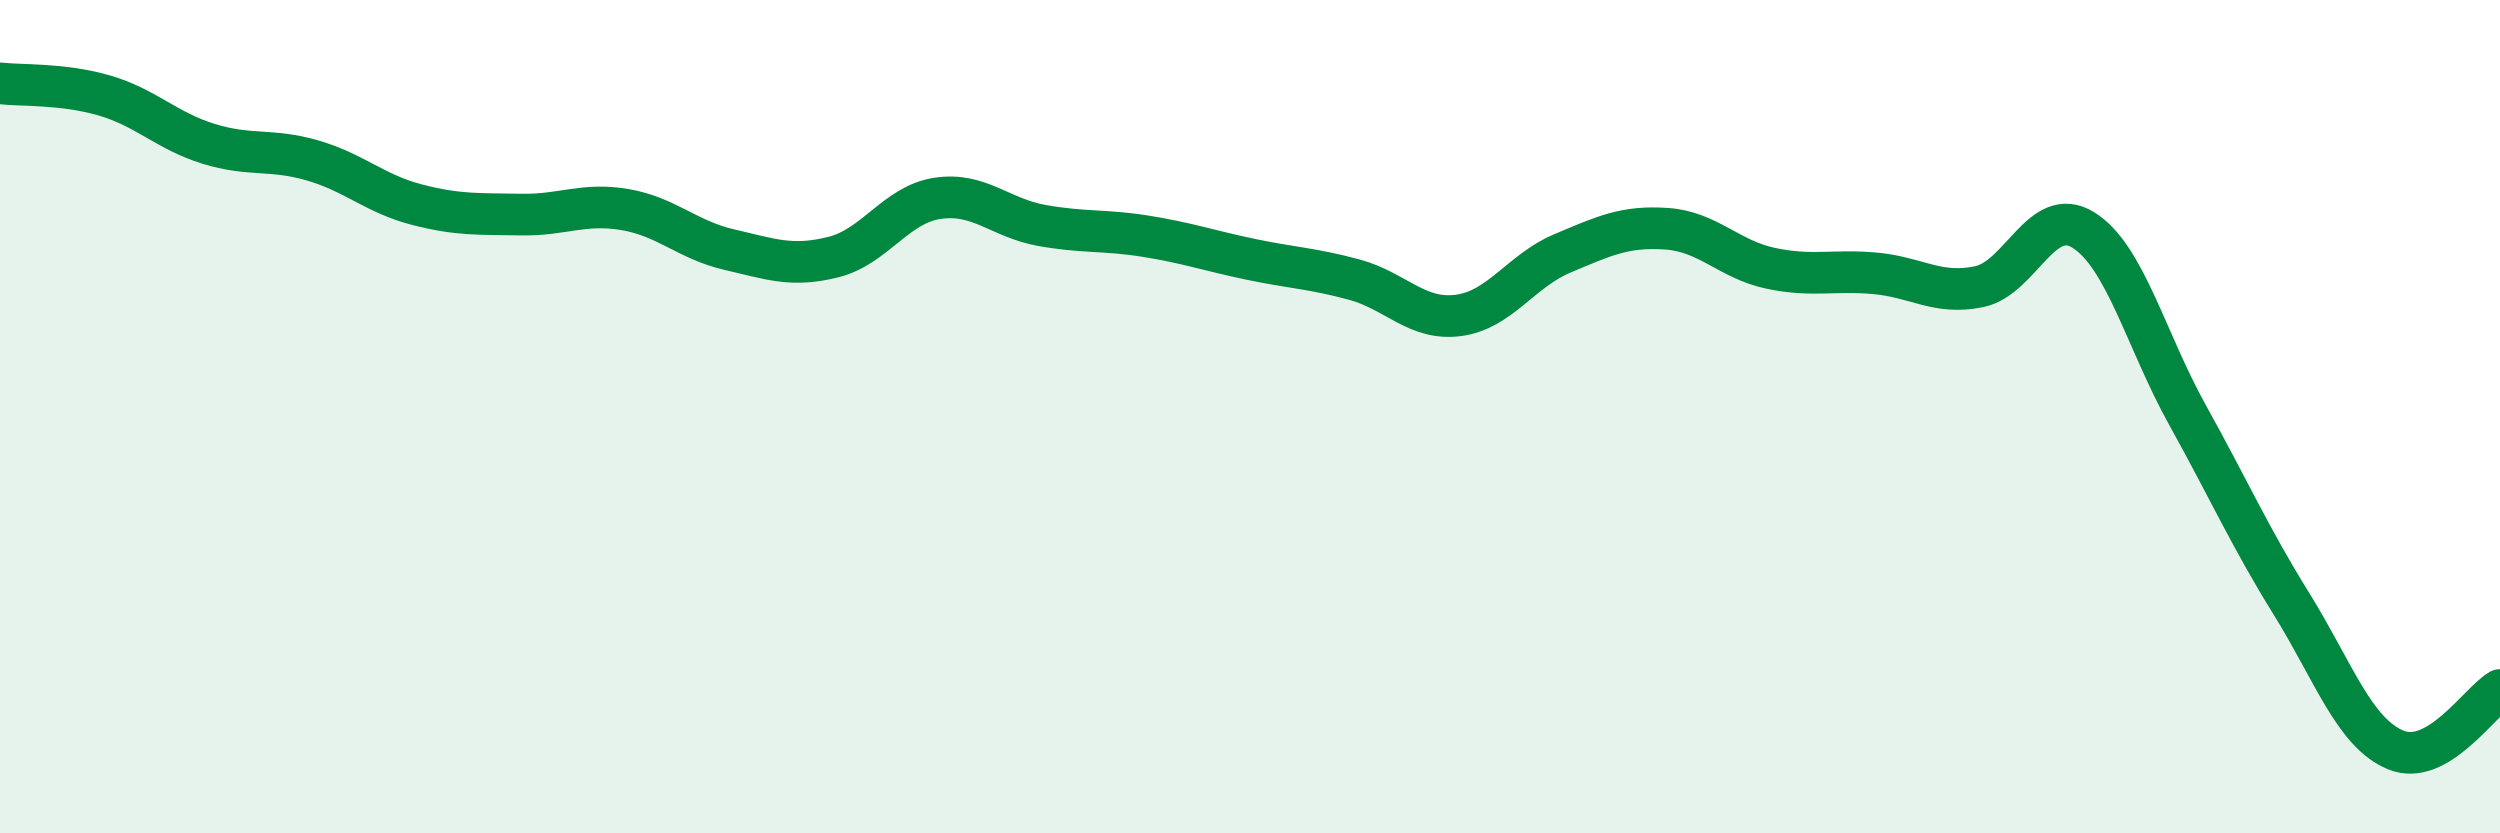
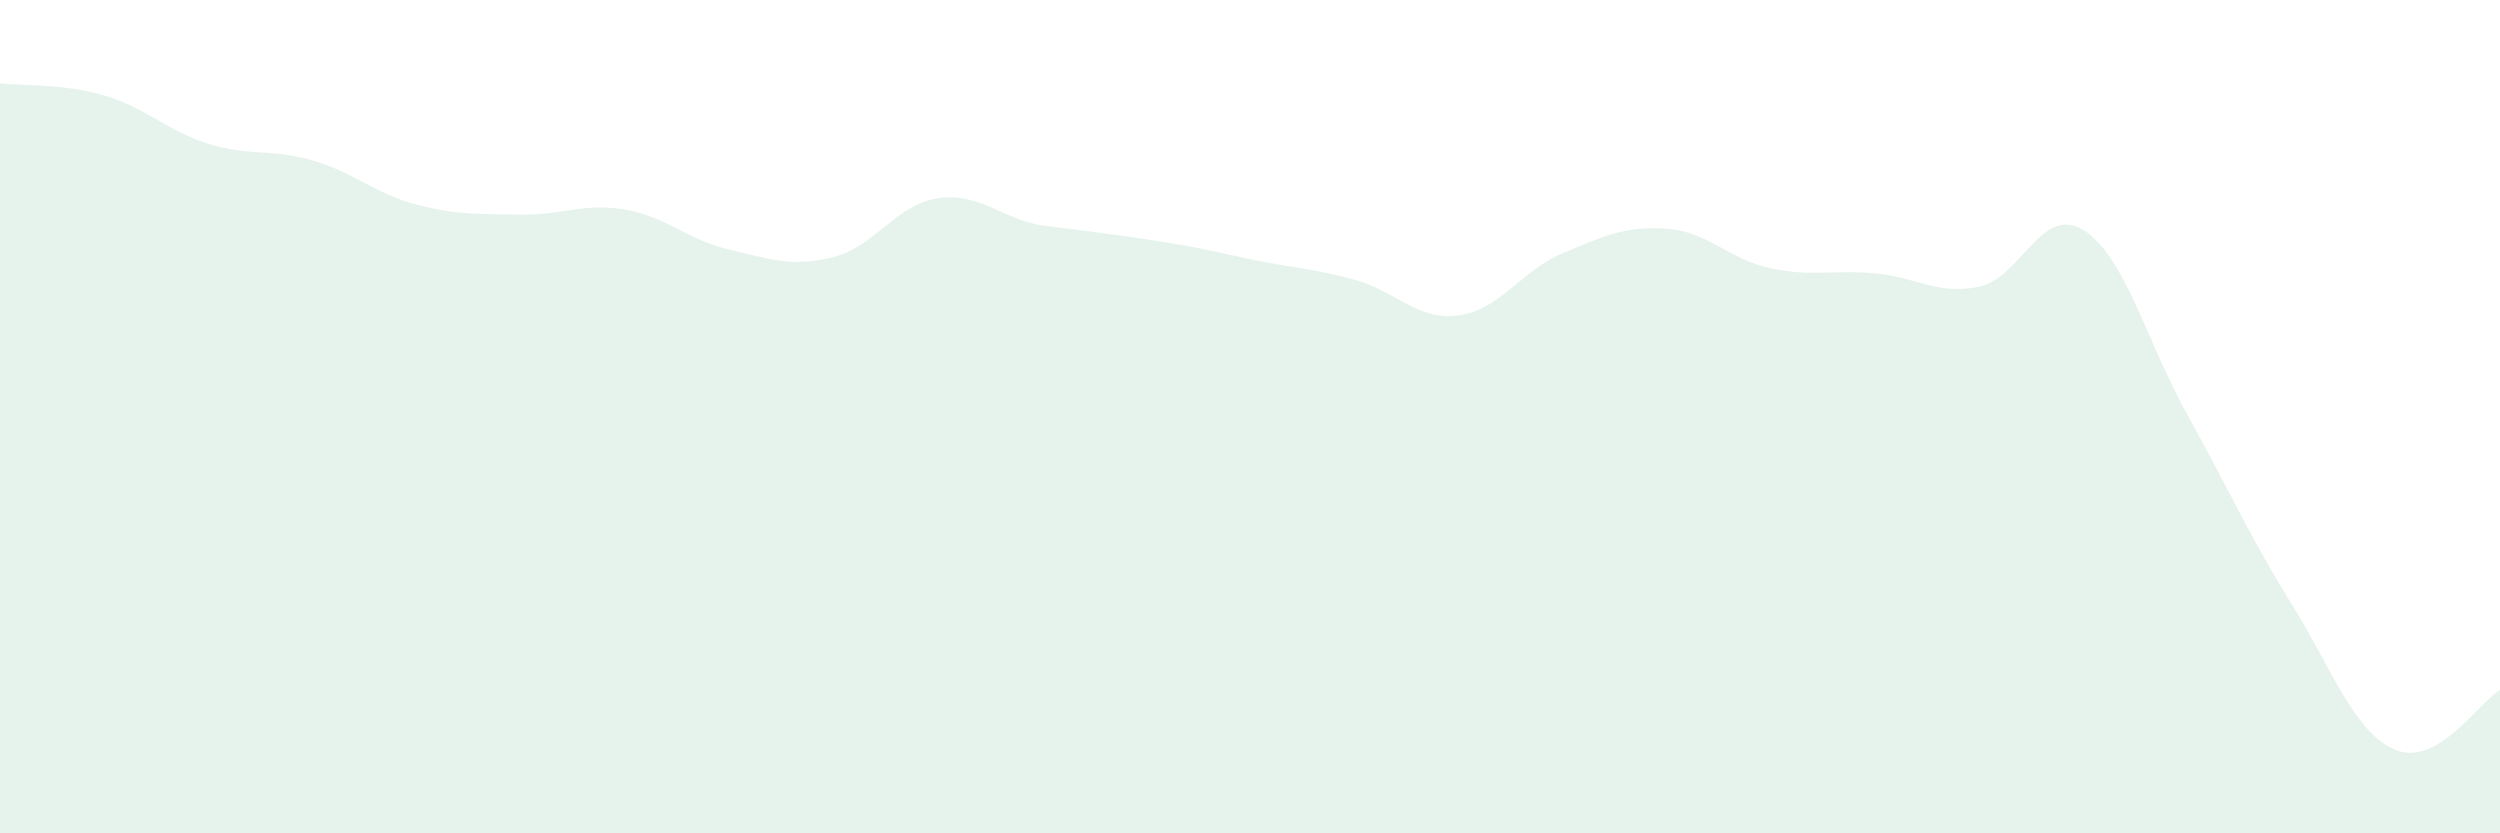
<svg xmlns="http://www.w3.org/2000/svg" width="60" height="20" viewBox="0 0 60 20">
-   <path d="M 0,2 C 0.5,2.06 1.5,2 2.5,2.29 C 3.5,2.58 4,3.14 5,3.45 C 6,3.76 6.5,3.56 7.5,3.85 C 8.5,4.14 9,4.65 10,4.91 C 11,5.17 11.5,5.13 12.5,5.15 C 13.5,5.17 14,4.86 15,5.03 C 16,5.2 16.5,5.76 17.5,5.99 C 18.5,6.22 19,6.42 20,6.17 C 21,5.92 21.5,4.91 22.5,4.76 C 23.5,4.61 24,5.23 25,5.41 C 26,5.59 26.5,5.51 27.5,5.67 C 28.5,5.83 29,6.01 30,6.22 C 31,6.43 31.5,6.44 32.5,6.71 C 33.5,6.98 34,7.7 35,7.57 C 36,7.44 36.5,6.5 37.5,6.08 C 38.5,5.66 39,5.42 40,5.49 C 41,5.56 41.5,6.23 42.5,6.44 C 43.5,6.65 44,6.47 45,6.56 C 46,6.65 46.5,7.09 47.5,6.88 C 48.5,6.67 49,4.9 50,5.52 C 51,6.14 51.5,8.16 52.5,9.96 C 53.5,11.76 54,12.89 55,14.5 C 56,16.11 56.5,17.59 57.5,18 C 58.5,18.41 59.5,16.85 60,16.56L60 20L0 20Z" fill="#008740" opacity="0.1" stroke-linecap="round" stroke-linejoin="round" />
-   <path d="M 0,2 C 0.5,2.06 1.5,2 2.5,2.29 C 3.5,2.58 4,3.14 5,3.45 C 6,3.76 6.5,3.56 7.5,3.85 C 8.5,4.14 9,4.65 10,4.91 C 11,5.17 11.5,5.13 12.5,5.15 C 13.5,5.17 14,4.86 15,5.03 C 16,5.2 16.5,5.76 17.5,5.99 C 18.5,6.22 19,6.42 20,6.17 C 21,5.92 21.5,4.91 22.5,4.76 C 23.5,4.61 24,5.23 25,5.41 C 26,5.59 26.5,5.51 27.5,5.67 C 28.5,5.83 29,6.01 30,6.22 C 31,6.43 31.5,6.44 32.5,6.71 C 33.5,6.98 34,7.7 35,7.57 C 36,7.44 36.5,6.5 37.5,6.08 C 38.5,5.66 39,5.42 40,5.49 C 41,5.56 41.5,6.23 42.5,6.44 C 43.5,6.65 44,6.47 45,6.56 C 46,6.65 46.5,7.09 47.5,6.88 C 48.5,6.67 49,4.9 50,5.52 C 51,6.14 51.5,8.16 52.5,9.96 C 53.5,11.76 54,12.89 55,14.5 C 56,16.11 56.5,17.59 57.5,18 C 58.5,18.41 59.5,16.85 60,16.56" stroke="#008740" stroke-width="1" fill="none" stroke-linecap="round" stroke-linejoin="round" />
+   <path d="M 0,2 C 0.5,2.06 1.5,2 2.5,2.29 C 3.5,2.58 4,3.14 5,3.45 C 6,3.76 6.5,3.56 7.5,3.85 C 8.5,4.14 9,4.65 10,4.91 C 11,5.17 11.5,5.13 12.5,5.15 C 13.5,5.17 14,4.86 15,5.03 C 16,5.2 16.5,5.76 17.5,5.99 C 18.5,6.22 19,6.42 20,6.17 C 21,5.92 21.5,4.91 22.5,4.76 C 23.5,4.61 24,5.23 25,5.41 C 28.5,5.83 29,6.01 30,6.22 C 31,6.43 31.5,6.44 32.5,6.71 C 33.5,6.98 34,7.7 35,7.57 C 36,7.44 36.5,6.5 37.5,6.08 C 38.5,5.66 39,5.42 40,5.49 C 41,5.56 41.5,6.23 42.5,6.44 C 43.5,6.65 44,6.47 45,6.56 C 46,6.65 46.5,7.09 47.5,6.88 C 48.5,6.67 49,4.9 50,5.52 C 51,6.14 51.5,8.16 52.5,9.96 C 53.5,11.76 54,12.89 55,14.5 C 56,16.11 56.5,17.59 57.5,18 C 58.5,18.41 59.5,16.85 60,16.56L60 20L0 20Z" fill="#008740" opacity="0.1" stroke-linecap="round" stroke-linejoin="round" />
</svg>